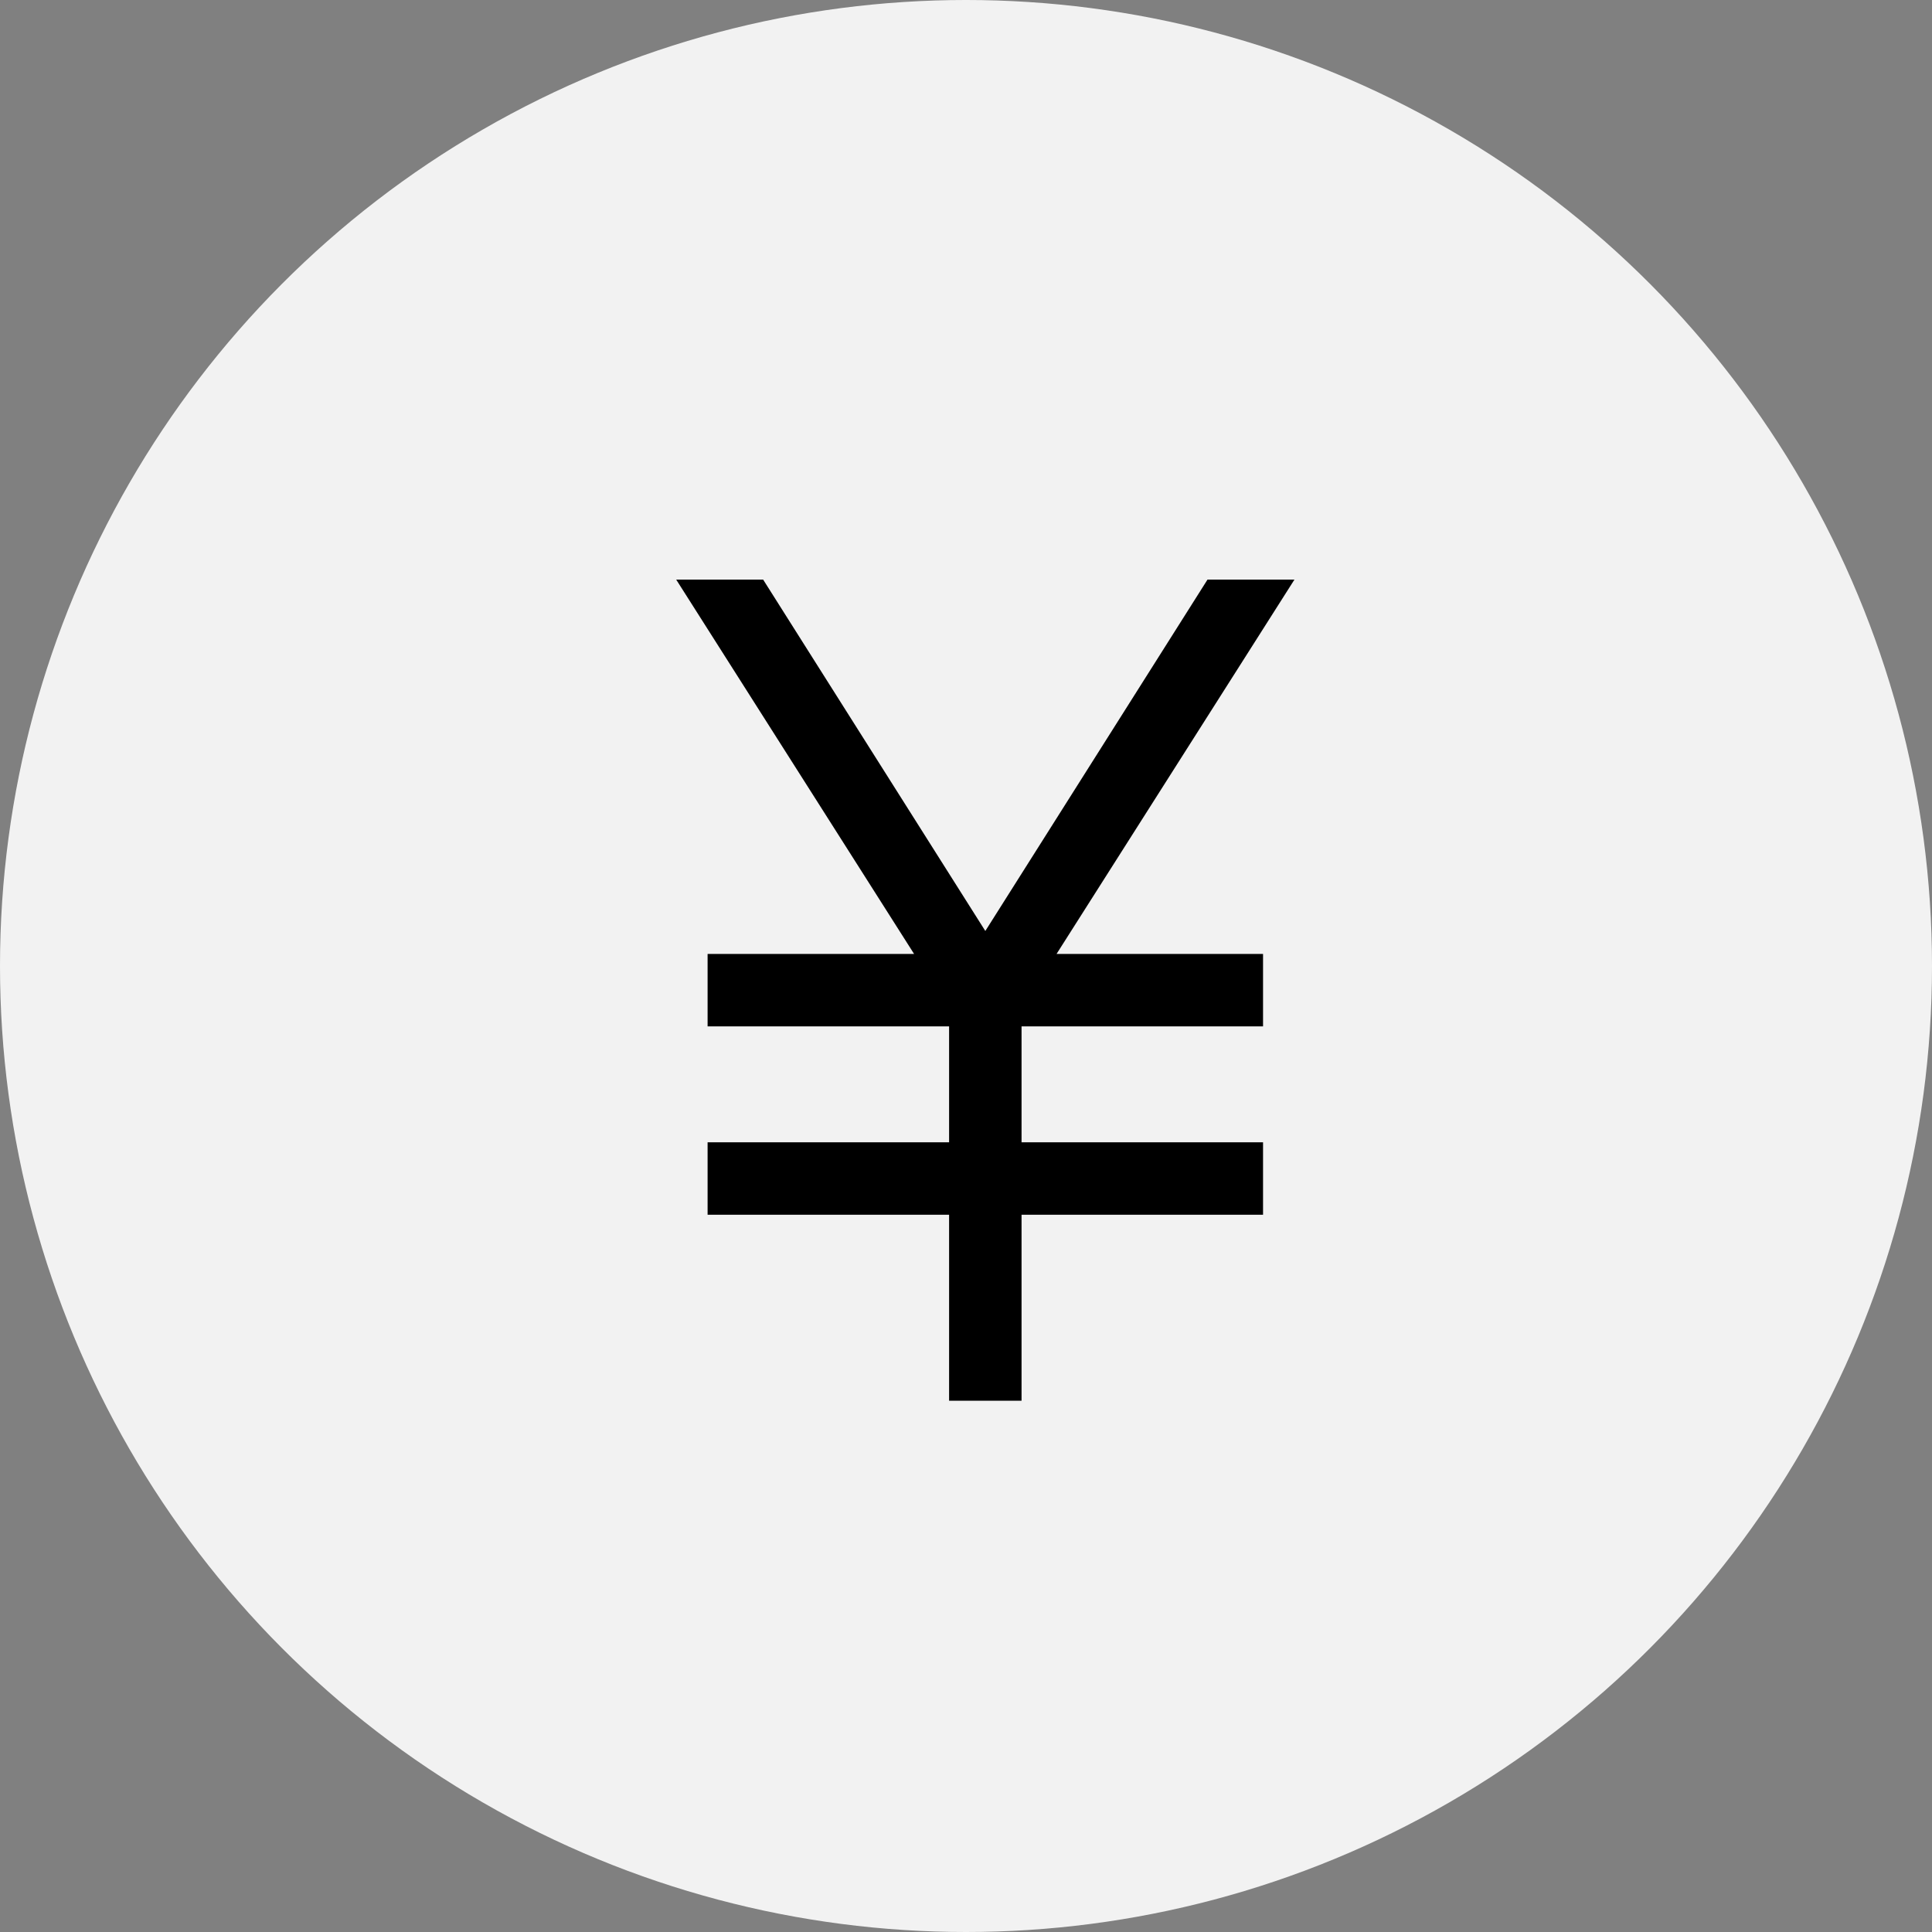
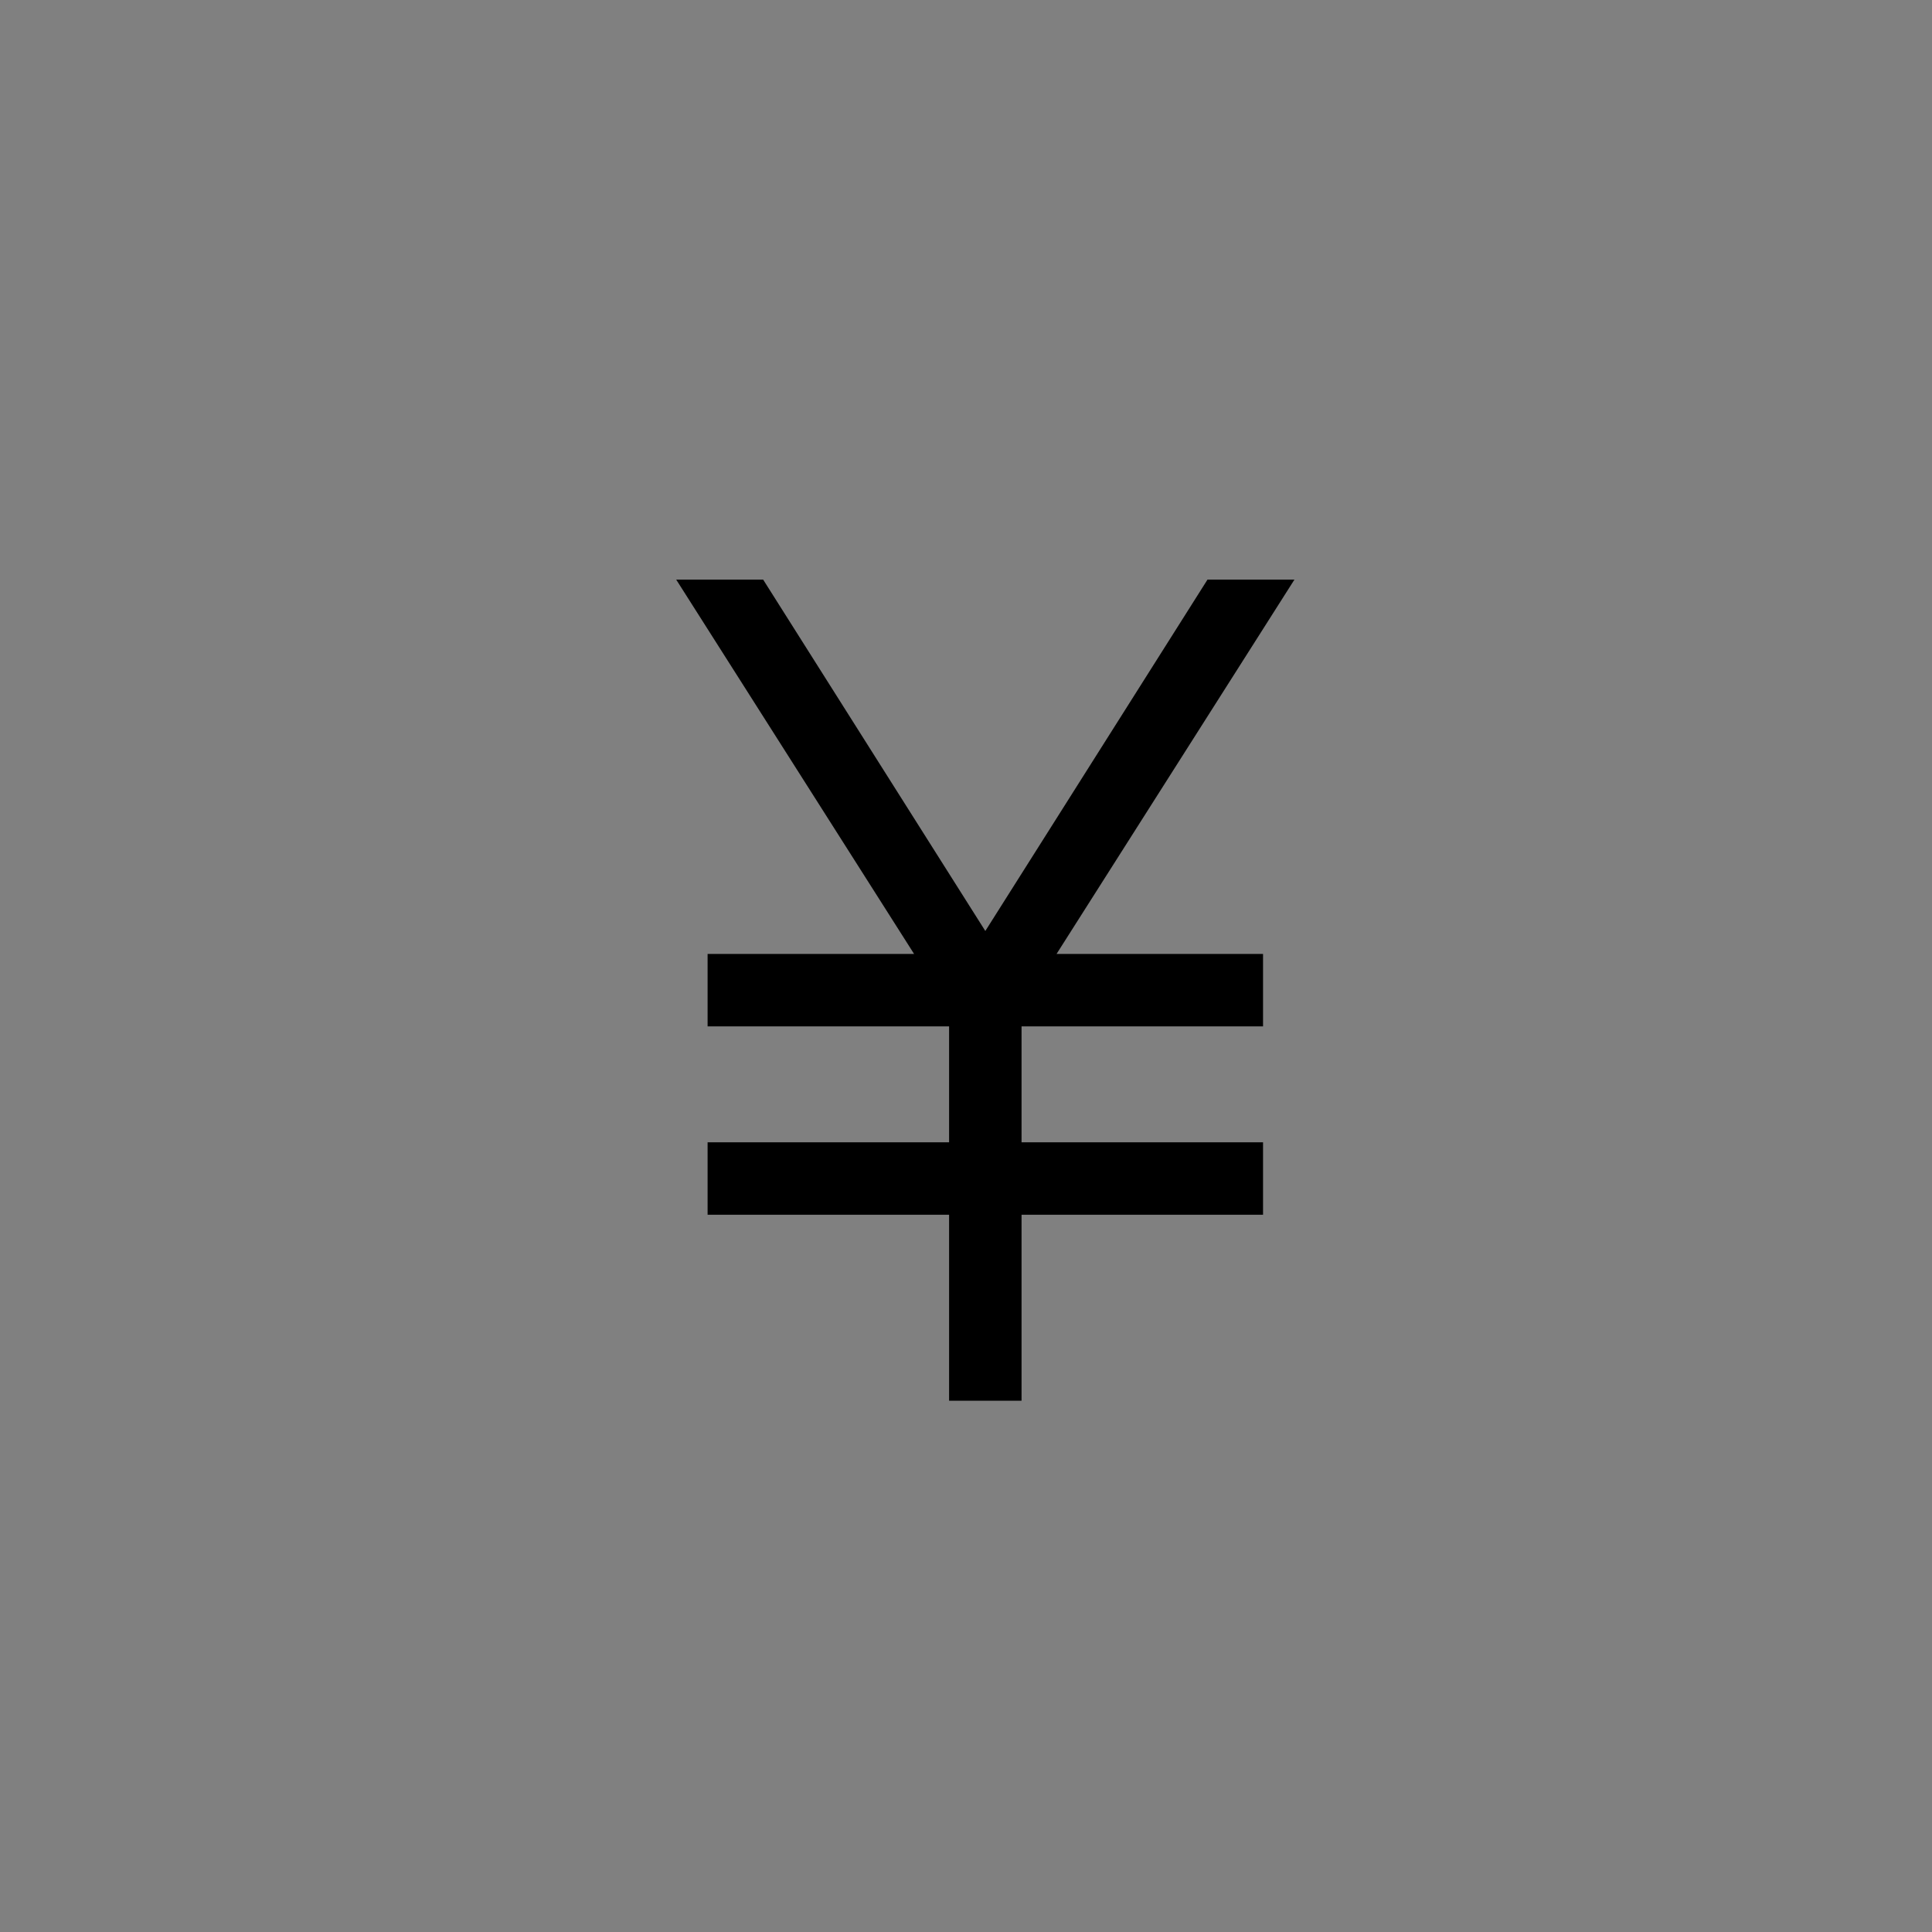
<svg xmlns="http://www.w3.org/2000/svg" width="40" height="40" viewBox="0 0 40 40">
  <rect x="0" y="0" width="40" height="40" fill="#808080" stroke="none" />
  <g id="グループ_4850" data-name="グループ 4850" transform="translate(-98 -710)">
-     <circle id="楕円形_67" data-name="楕円形 67" cx="20" cy="20" r="20" transform="translate(98 710)" fill="#f2f2f2" />
    <g id="グループ_4849" data-name="グループ 4849">
      <g id="グループ_4732" data-name="グループ 4732" transform="translate(1281 -900)">
-         <rect id="長方形_1648" data-name="長方形 1648" width="24" height="24" transform="translate(-1175 1618)" fill="none" />
        <path id="currency_yen_FILL0_wght300_GRAD0_opsz24" d="M11.25,20.5V16.65h-5v-1.5h5v-2.4h-5v-1.5h4.275L5.6,3.5H7.4L12,10.775,16.6,3.5h1.8l-4.925,7.75H17.75v1.5h-5v2.4h5v1.5h-5V20.5Z" transform="translate(-1174.6 1618.5)" />
      </g>
    </g>
  </g>
</svg>